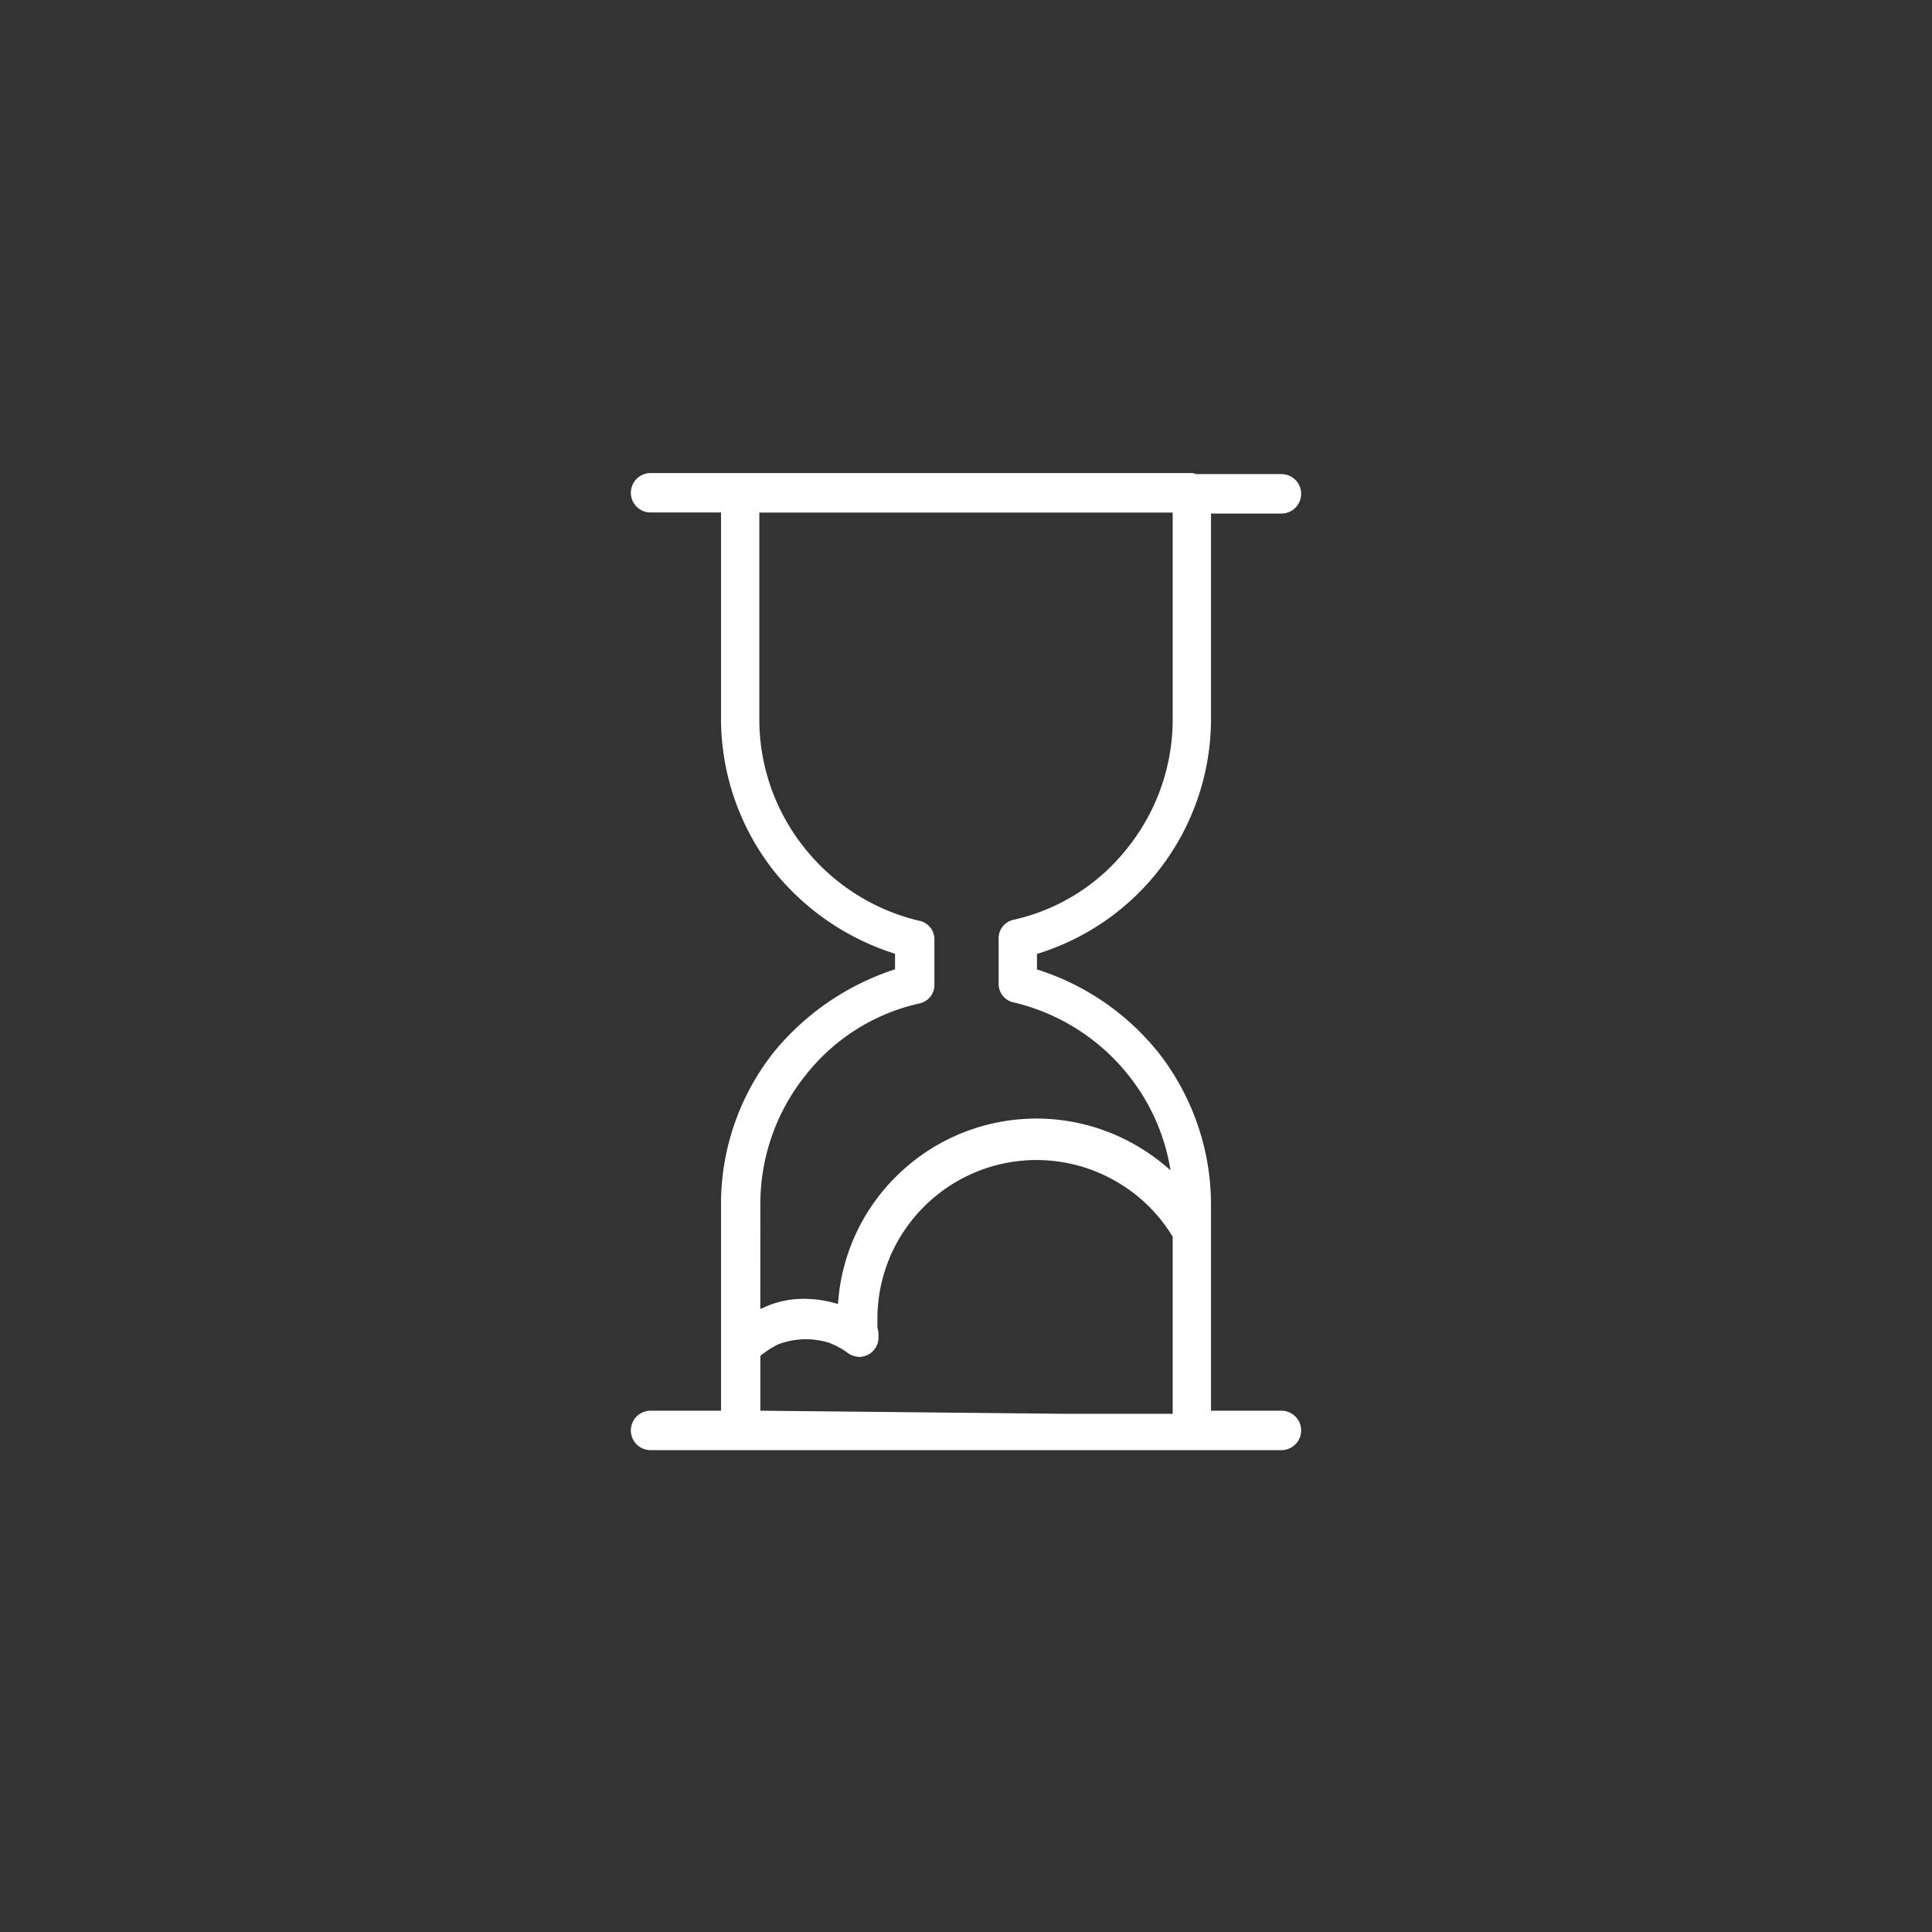
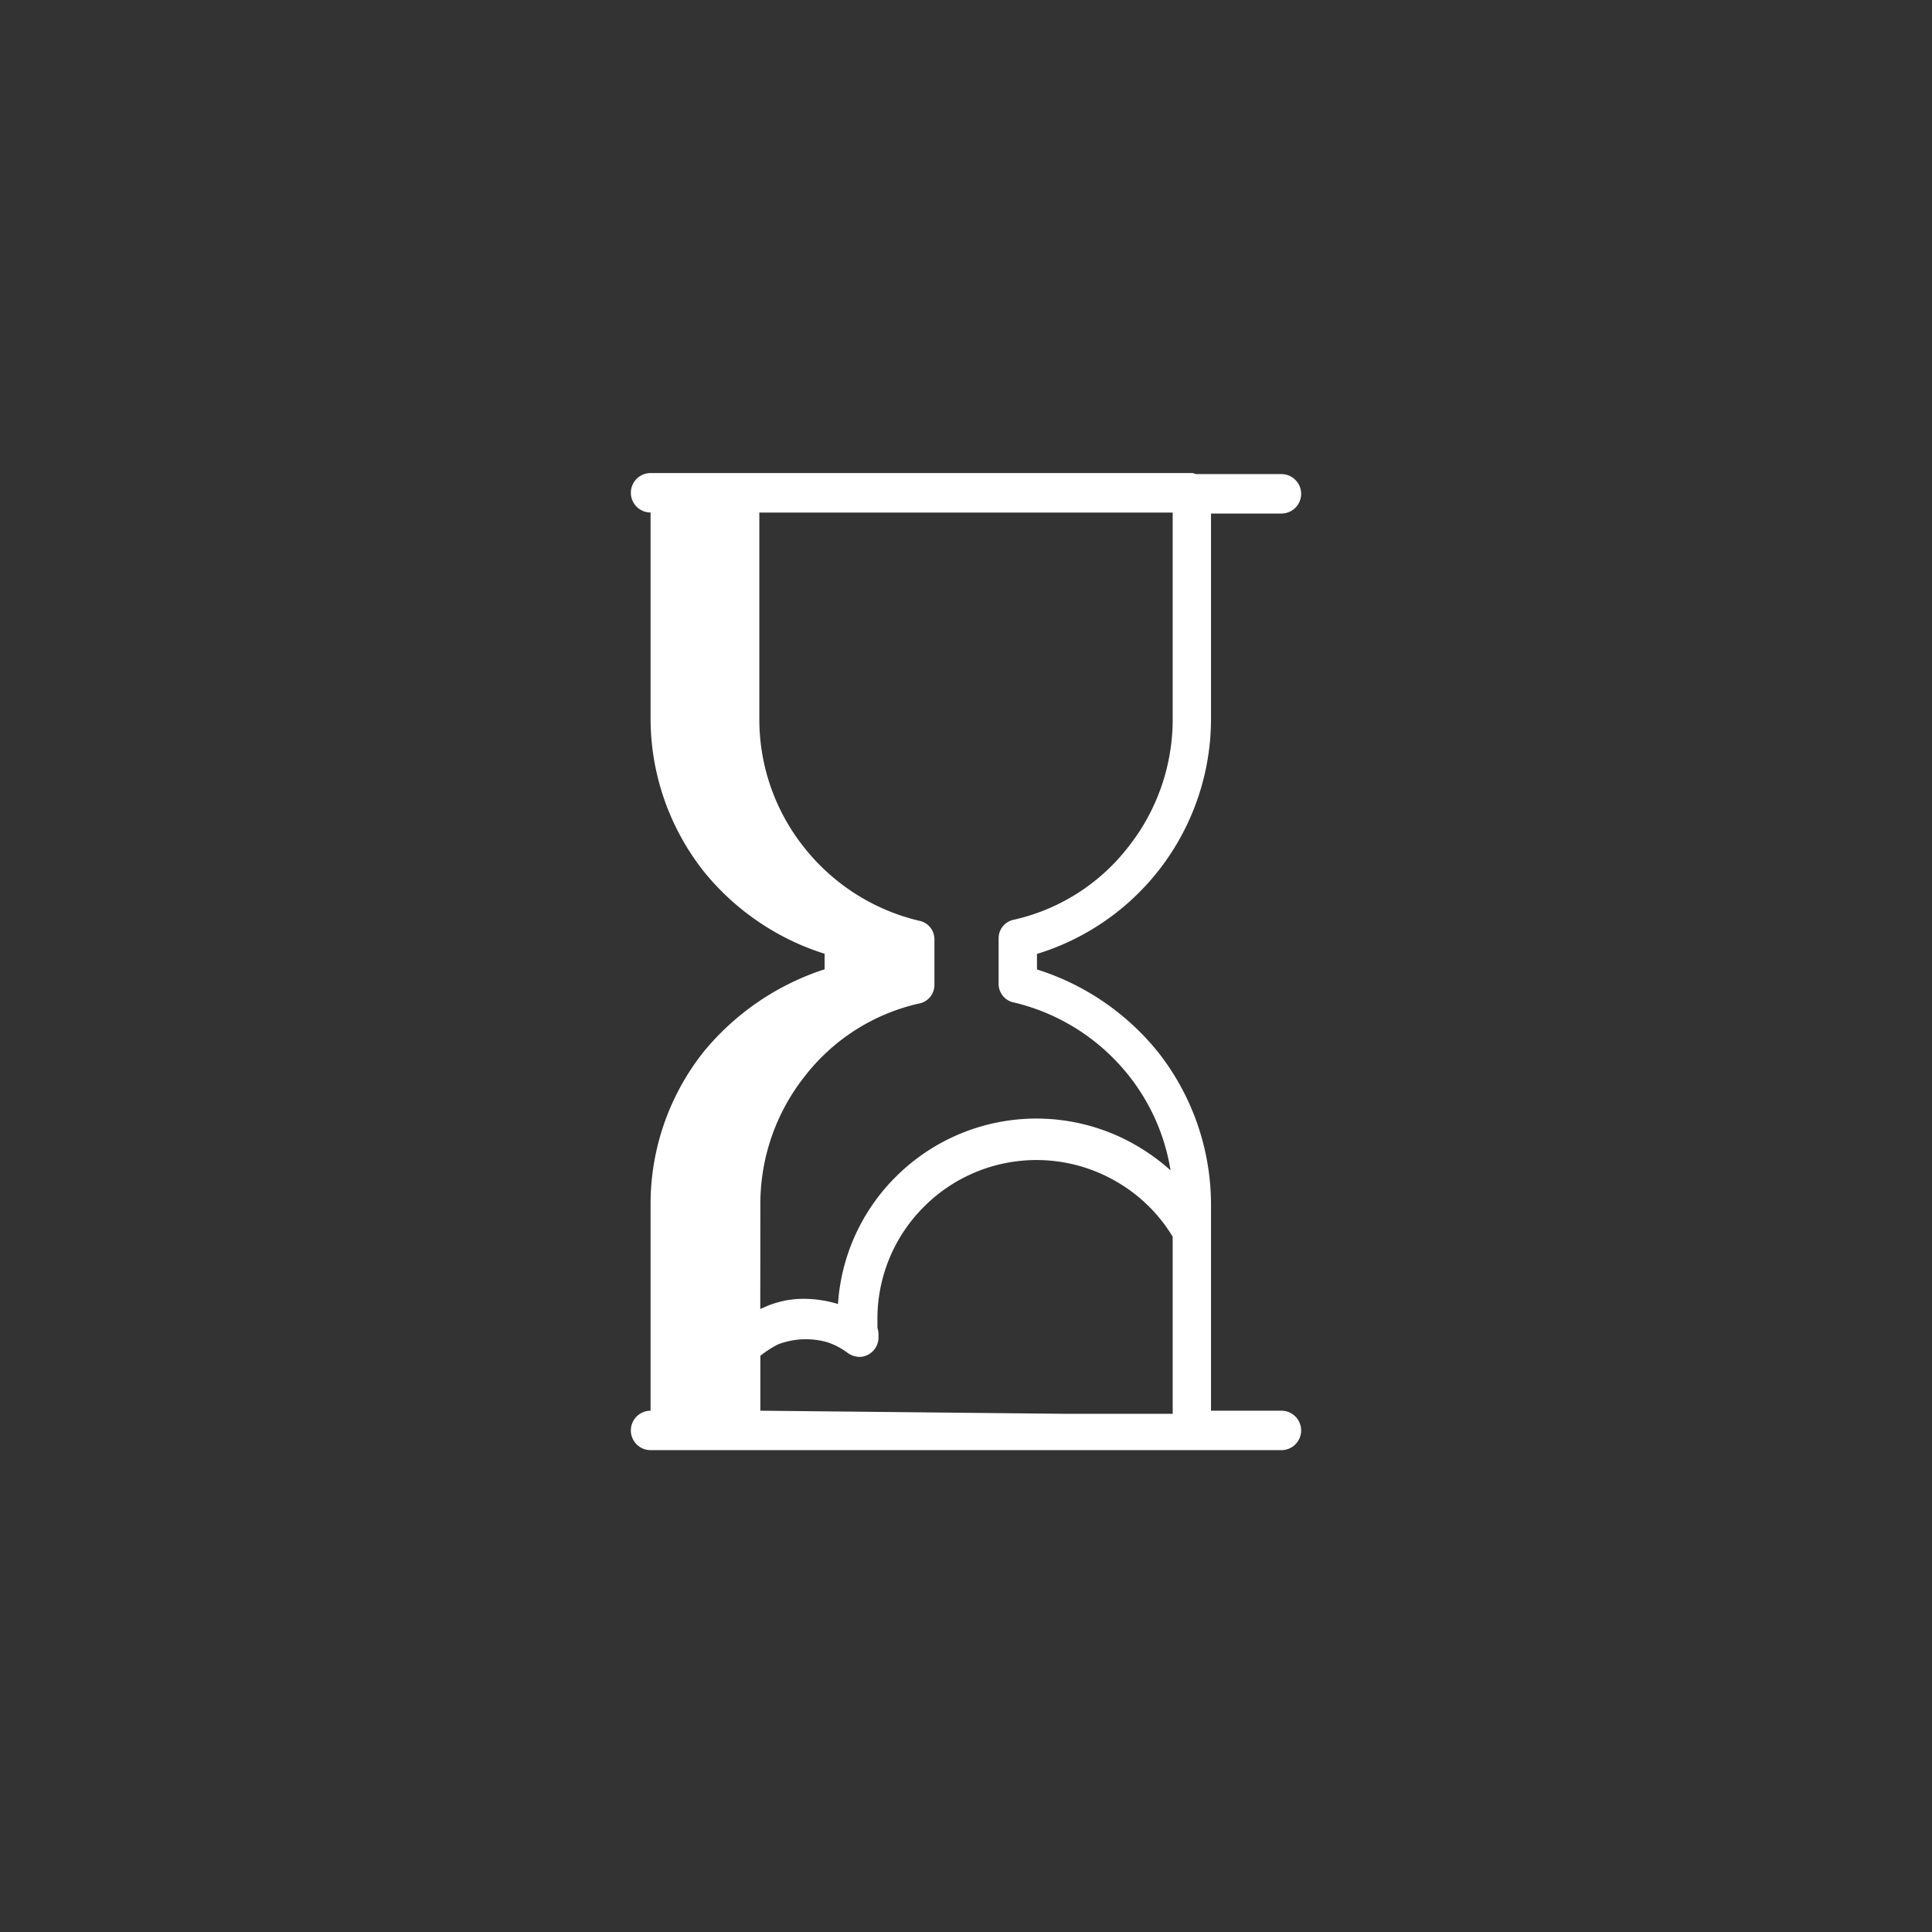
<svg xmlns="http://www.w3.org/2000/svg" width="98" height="98" viewBox="0 0 98 98">
  <rect x="0" y="0" width="98" height="98" fill="#333333" stroke="none" />
  <g id="load-testing" transform="translate(-390 -92)">
-     <circle id="Ellipse_59" data-name="Ellipse 59" cx="49" cy="49" r="49" transform="translate(390 92)" fill="none" />
    <g id="sand-clock" transform="translate(362.8 116)">
      <g id="Group_363" data-name="Group 363" transform="translate(59.2 0)">
-         <path id="Path_374" data-name="Path 374" d="M92.2,47.558H88.628V37.1a12.52,12.52,0,0,0-2.68-7.725,12.836,12.836,0,0,0-6.148-4.2v-.788a12.474,12.474,0,0,0,8.828-11.929V2.049H92.2a1,1,0,0,0,0-2H87.893c-.053,0-.158-.053-.21-.053H60.2a1,1,0,1,0,0,2h3.573V12.454a12.52,12.52,0,0,0,2.68,7.725,12.836,12.836,0,0,0,6.148,4.2v.788a13.209,13.209,0,0,0-6.148,4.2,12.408,12.408,0,0,0-2.68,7.725V47.558H60.2a1,1,0,1,0,0,2h32a1,1,0,0,0,0-2ZM65.769,37.1a10.425,10.425,0,0,1,2.26-6.516,10.152,10.152,0,0,1,5.781-3.679.956.956,0,0,0,.788-.946V23.648a.956.956,0,0,0-.788-.946,10.539,10.539,0,0,1-5.833-3.731,10.425,10.425,0,0,1-2.26-6.516V2H86.684V12.454a10.425,10.425,0,0,1-2.26,6.516,10.152,10.152,0,0,1-5.781,3.679.956.956,0,0,0-.788.946v2.312a.956.956,0,0,0,.788.946,10.539,10.539,0,0,1,5.833,3.731,10.377,10.377,0,0,1,2.1,4.782,10.466,10.466,0,0,0-1.734-1.261,10.089,10.089,0,0,0-12.192,1.577,10.012,10.012,0,0,0-2.943,6.464,5.922,5.922,0,0,0-1.682-.263,4.806,4.806,0,0,0-2.155.473.183.183,0,0,0-.105.053Zm20.915,9.932v.683H81.219l-15.45-.158V44.773a5.206,5.206,0,0,1,.893-.578,3.953,3.953,0,0,1,2.522-.105,3.634,3.634,0,0,1,1,.526,1.056,1.056,0,0,0,.683.21.989.989,0,0,0,.893-1.051,1.157,1.157,0,0,0-.053-.42v-.42a8.016,8.016,0,0,1,2.365-5.728,8.06,8.06,0,0,1,9.774-1.261,8,8,0,0,1,2.838,2.785Z" transform="translate(-59.2 0)" fill="#fff" />
+         <path id="Path_374" data-name="Path 374" d="M92.2,47.558H88.628V37.1a12.52,12.52,0,0,0-2.68-7.725,12.836,12.836,0,0,0-6.148-4.2v-.788a12.474,12.474,0,0,0,8.828-11.929V2.049H92.2a1,1,0,0,0,0-2H87.893c-.053,0-.158-.053-.21-.053H60.2a1,1,0,1,0,0,2V12.454a12.52,12.52,0,0,0,2.68,7.725,12.836,12.836,0,0,0,6.148,4.2v.788a13.209,13.209,0,0,0-6.148,4.2,12.408,12.408,0,0,0-2.68,7.725V47.558H60.2a1,1,0,1,0,0,2h32a1,1,0,0,0,0-2ZM65.769,37.1a10.425,10.425,0,0,1,2.26-6.516,10.152,10.152,0,0,1,5.781-3.679.956.956,0,0,0,.788-.946V23.648a.956.956,0,0,0-.788-.946,10.539,10.539,0,0,1-5.833-3.731,10.425,10.425,0,0,1-2.26-6.516V2H86.684V12.454a10.425,10.425,0,0,1-2.26,6.516,10.152,10.152,0,0,1-5.781,3.679.956.956,0,0,0-.788.946v2.312a.956.956,0,0,0,.788.946,10.539,10.539,0,0,1,5.833,3.731,10.377,10.377,0,0,1,2.1,4.782,10.466,10.466,0,0,0-1.734-1.261,10.089,10.089,0,0,0-12.192,1.577,10.012,10.012,0,0,0-2.943,6.464,5.922,5.922,0,0,0-1.682-.263,4.806,4.806,0,0,0-2.155.473.183.183,0,0,0-.105.053Zm20.915,9.932v.683H81.219l-15.45-.158V44.773a5.206,5.206,0,0,1,.893-.578,3.953,3.953,0,0,1,2.522-.105,3.634,3.634,0,0,1,1,.526,1.056,1.056,0,0,0,.683.21.989.989,0,0,0,.893-1.051,1.157,1.157,0,0,0-.053-.42v-.42a8.016,8.016,0,0,1,2.365-5.728,8.06,8.06,0,0,1,9.774-1.261,8,8,0,0,1,2.838,2.785Z" transform="translate(-59.2 0)" fill="#fff" />
      </g>
    </g>
  </g>
</svg>